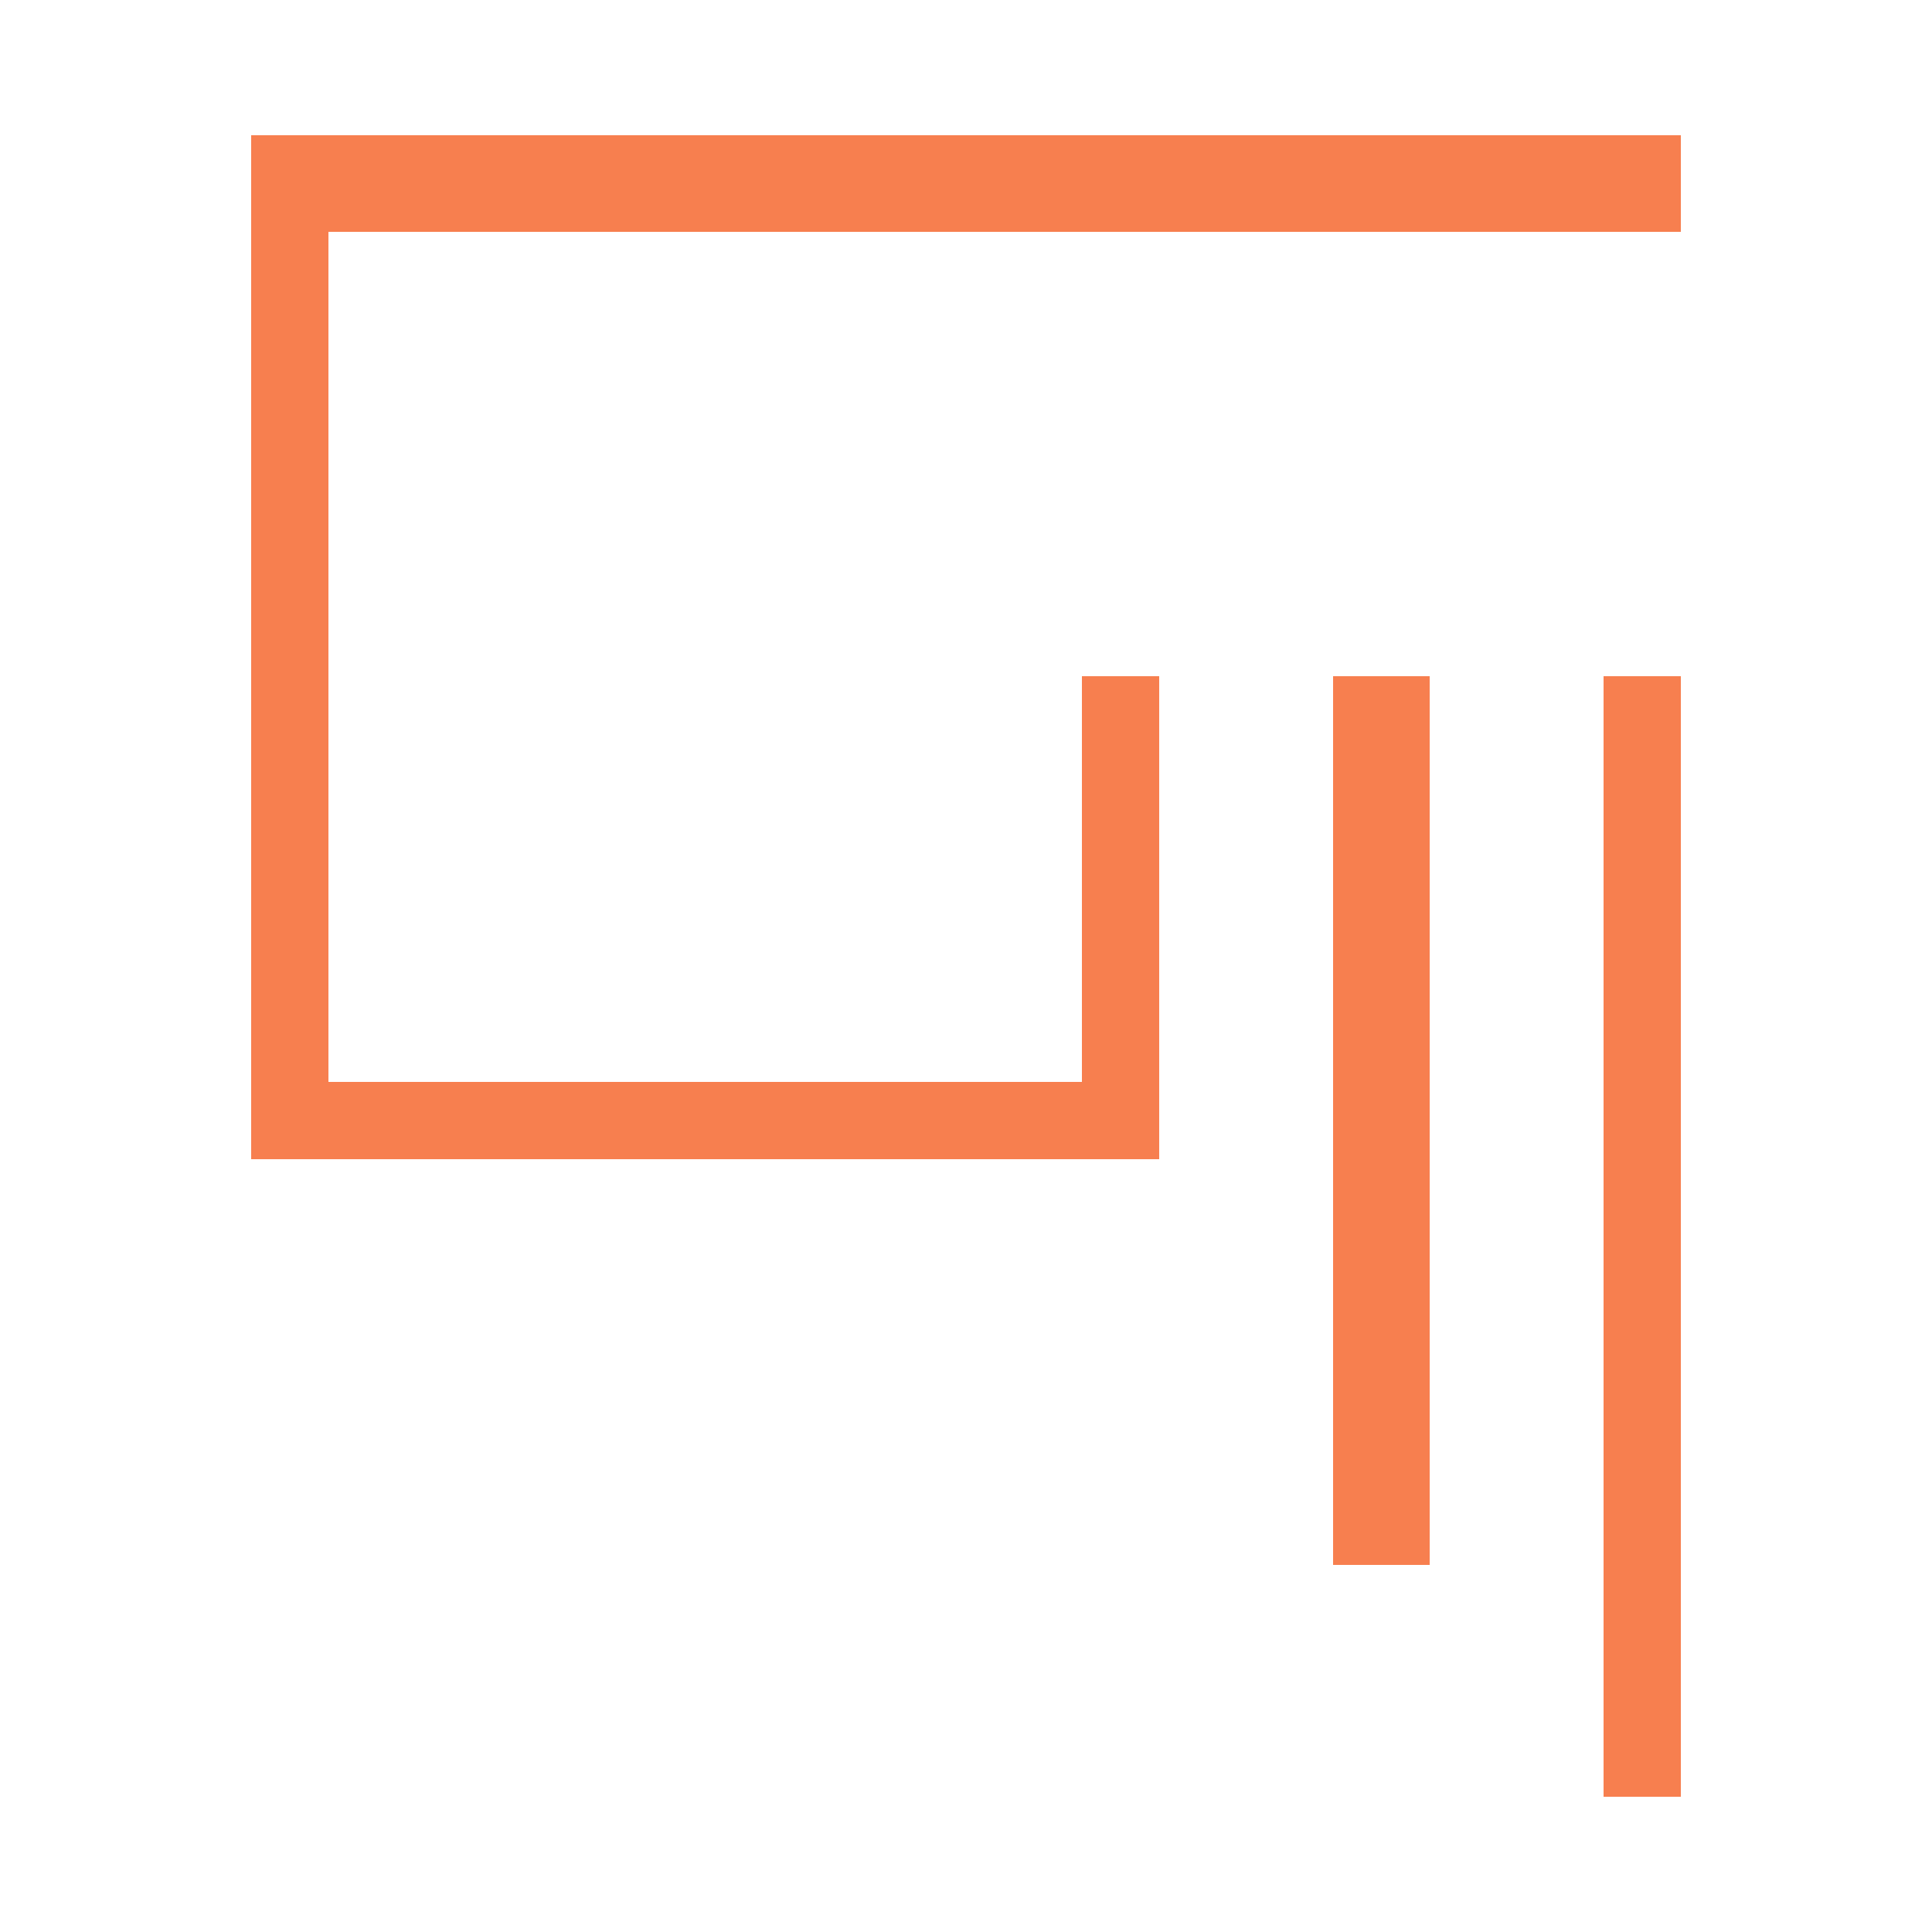
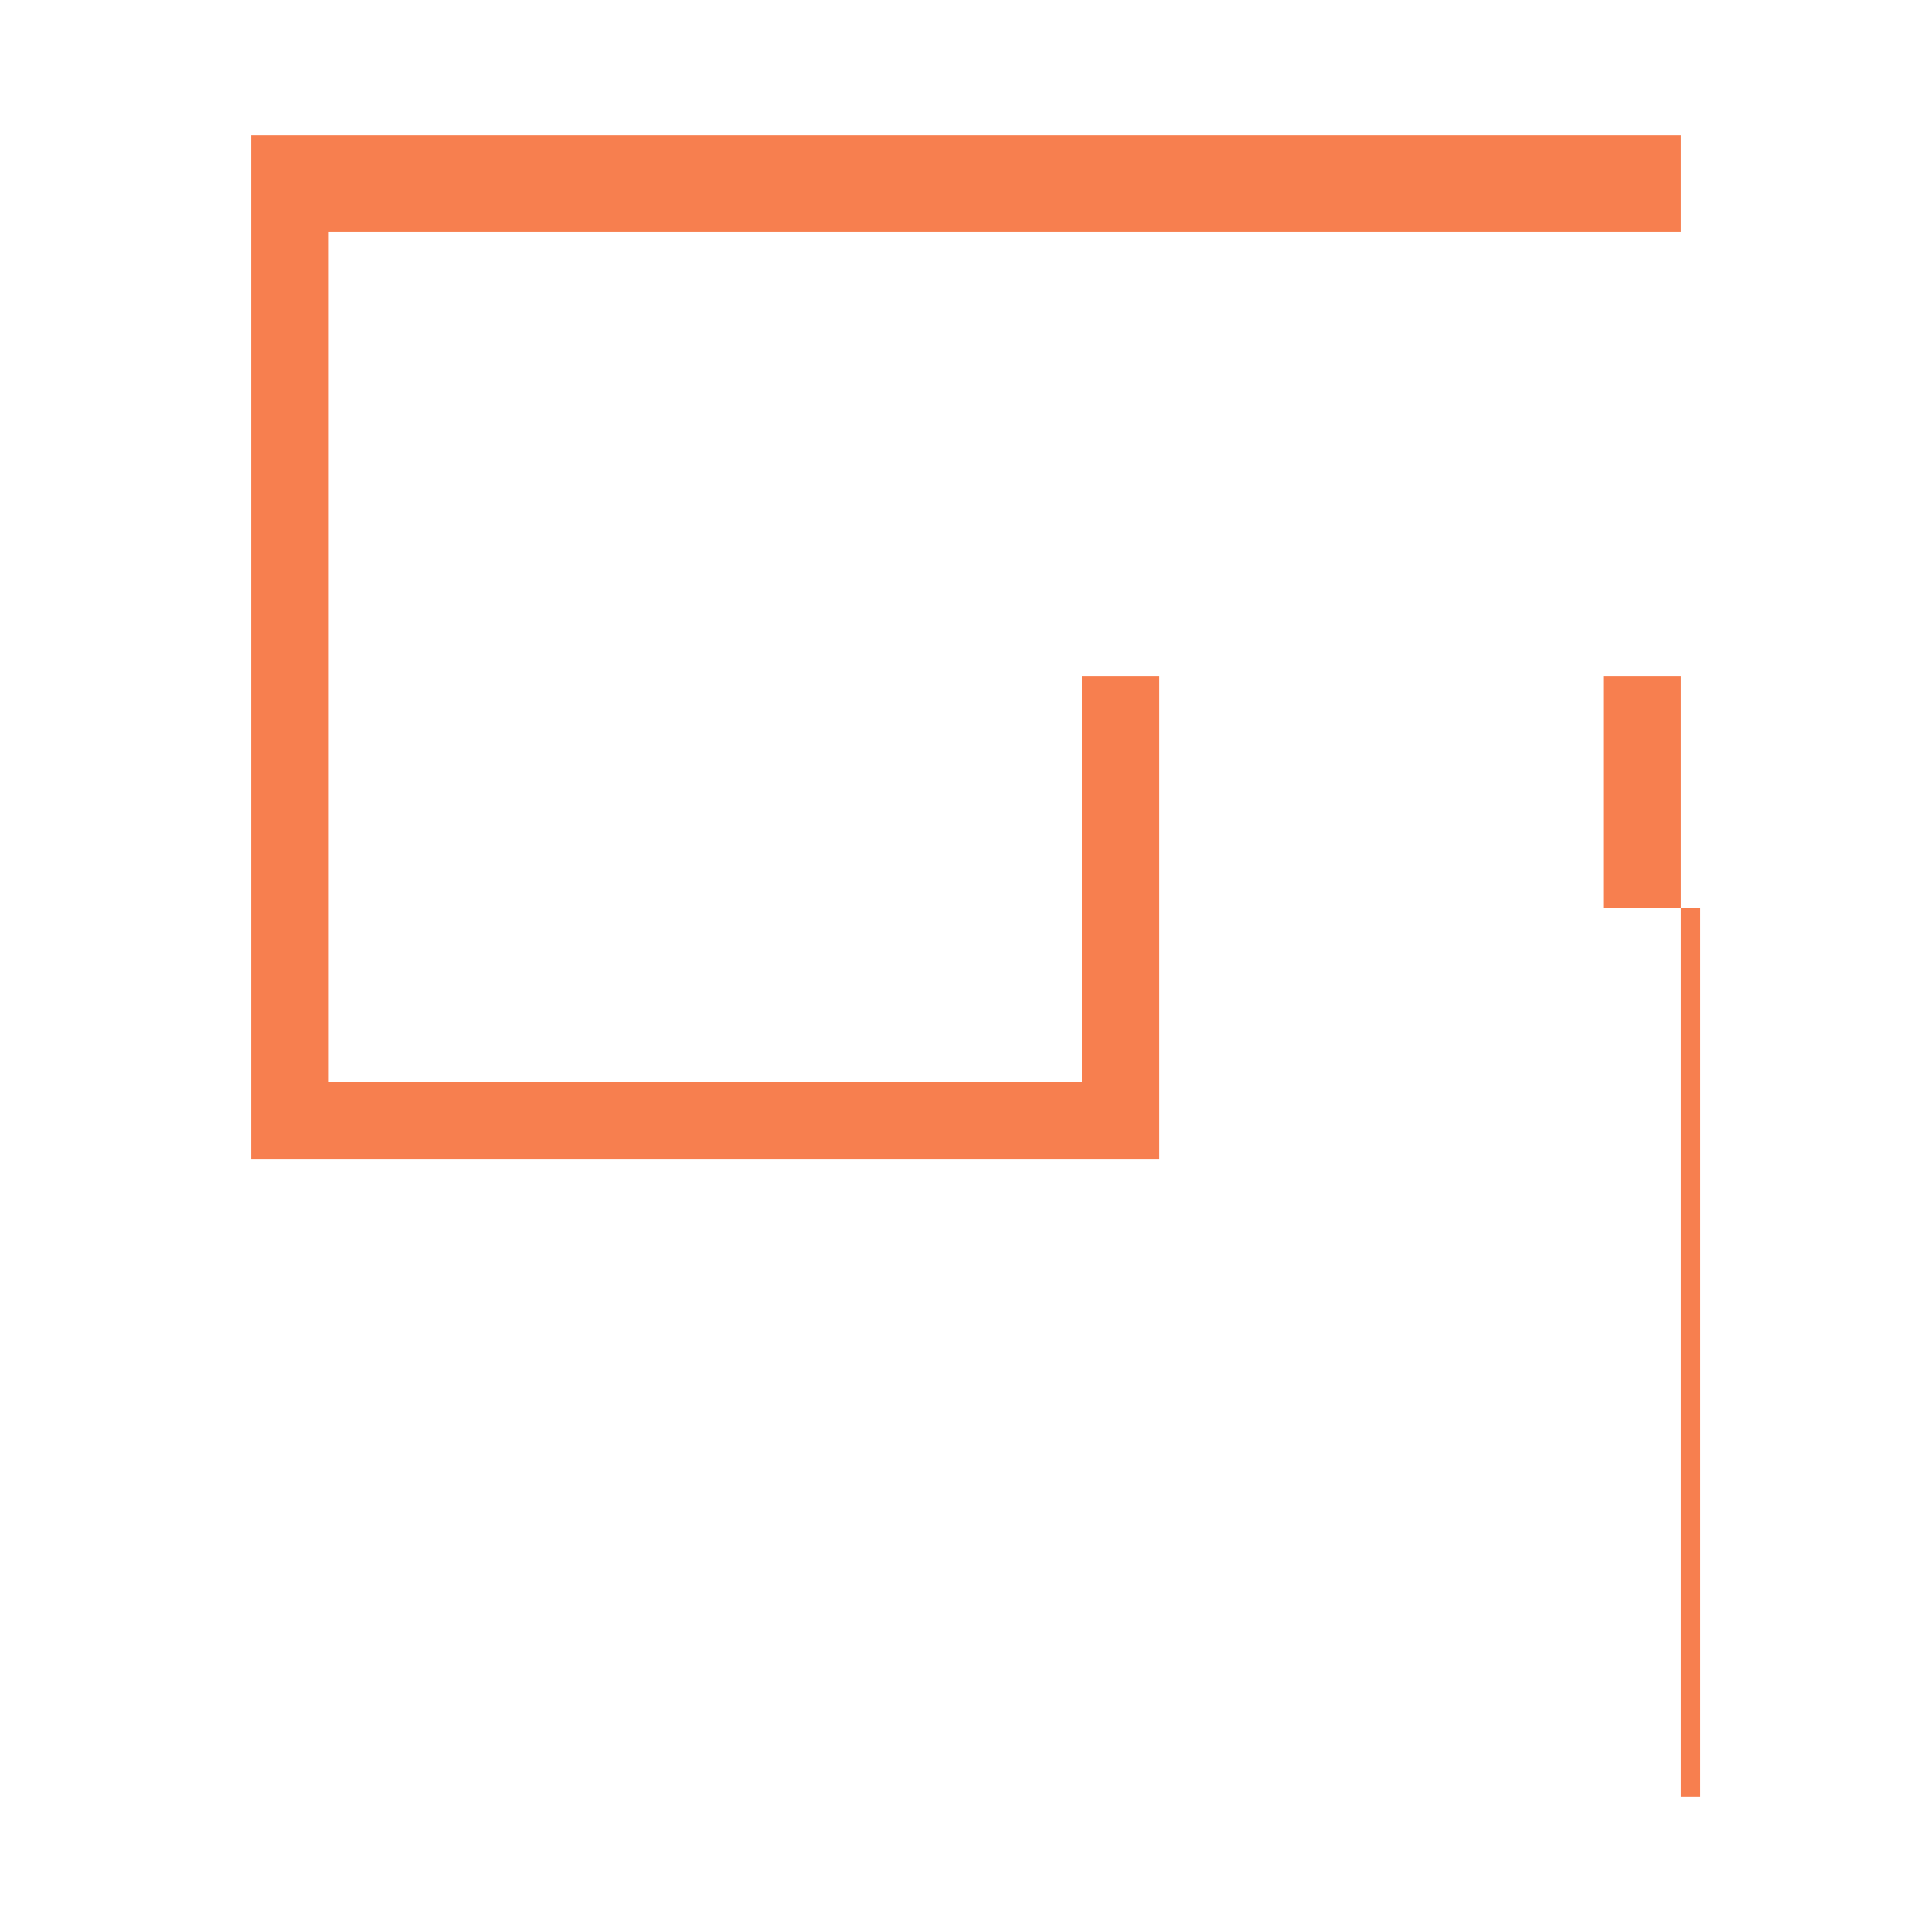
<svg xmlns="http://www.w3.org/2000/svg" xml:space="preserve" width="100px" height="100px" version="1.1" style="shape-rendering:geometricPrecision; text-rendering:geometricPrecision; image-rendering:optimizeQuality; fill-rule:evenodd; clip-rule:evenodd" viewBox="0 0 100 100">
  <defs>
    <style type="text/css"> .fil0 {fill:#F77F4F} </style>
  </defs>
  <g id="Camada_x0020_1">
-     <path class="fil0" d="M87 12l-70 0 0 44 39 0 0 -21 4 0 0 21 0 4 -4 0 -39 0 -1 0 -3 0 0 -48 0 -5 0 0 74 0 0 5zm-4 81l0 -58 4 0 0 58 -4 0zm-14 -12l0 -46 5 0 0 46 -5 0z" />
+     <path class="fil0" d="M87 12l-70 0 0 44 39 0 0 -21 4 0 0 21 0 4 -4 0 -39 0 -1 0 -3 0 0 -48 0 -5 0 0 74 0 0 5zm-4 81l0 -58 4 0 0 58 -4 0zl0 -46 5 0 0 46 -5 0z" />
  </g>
</svg>